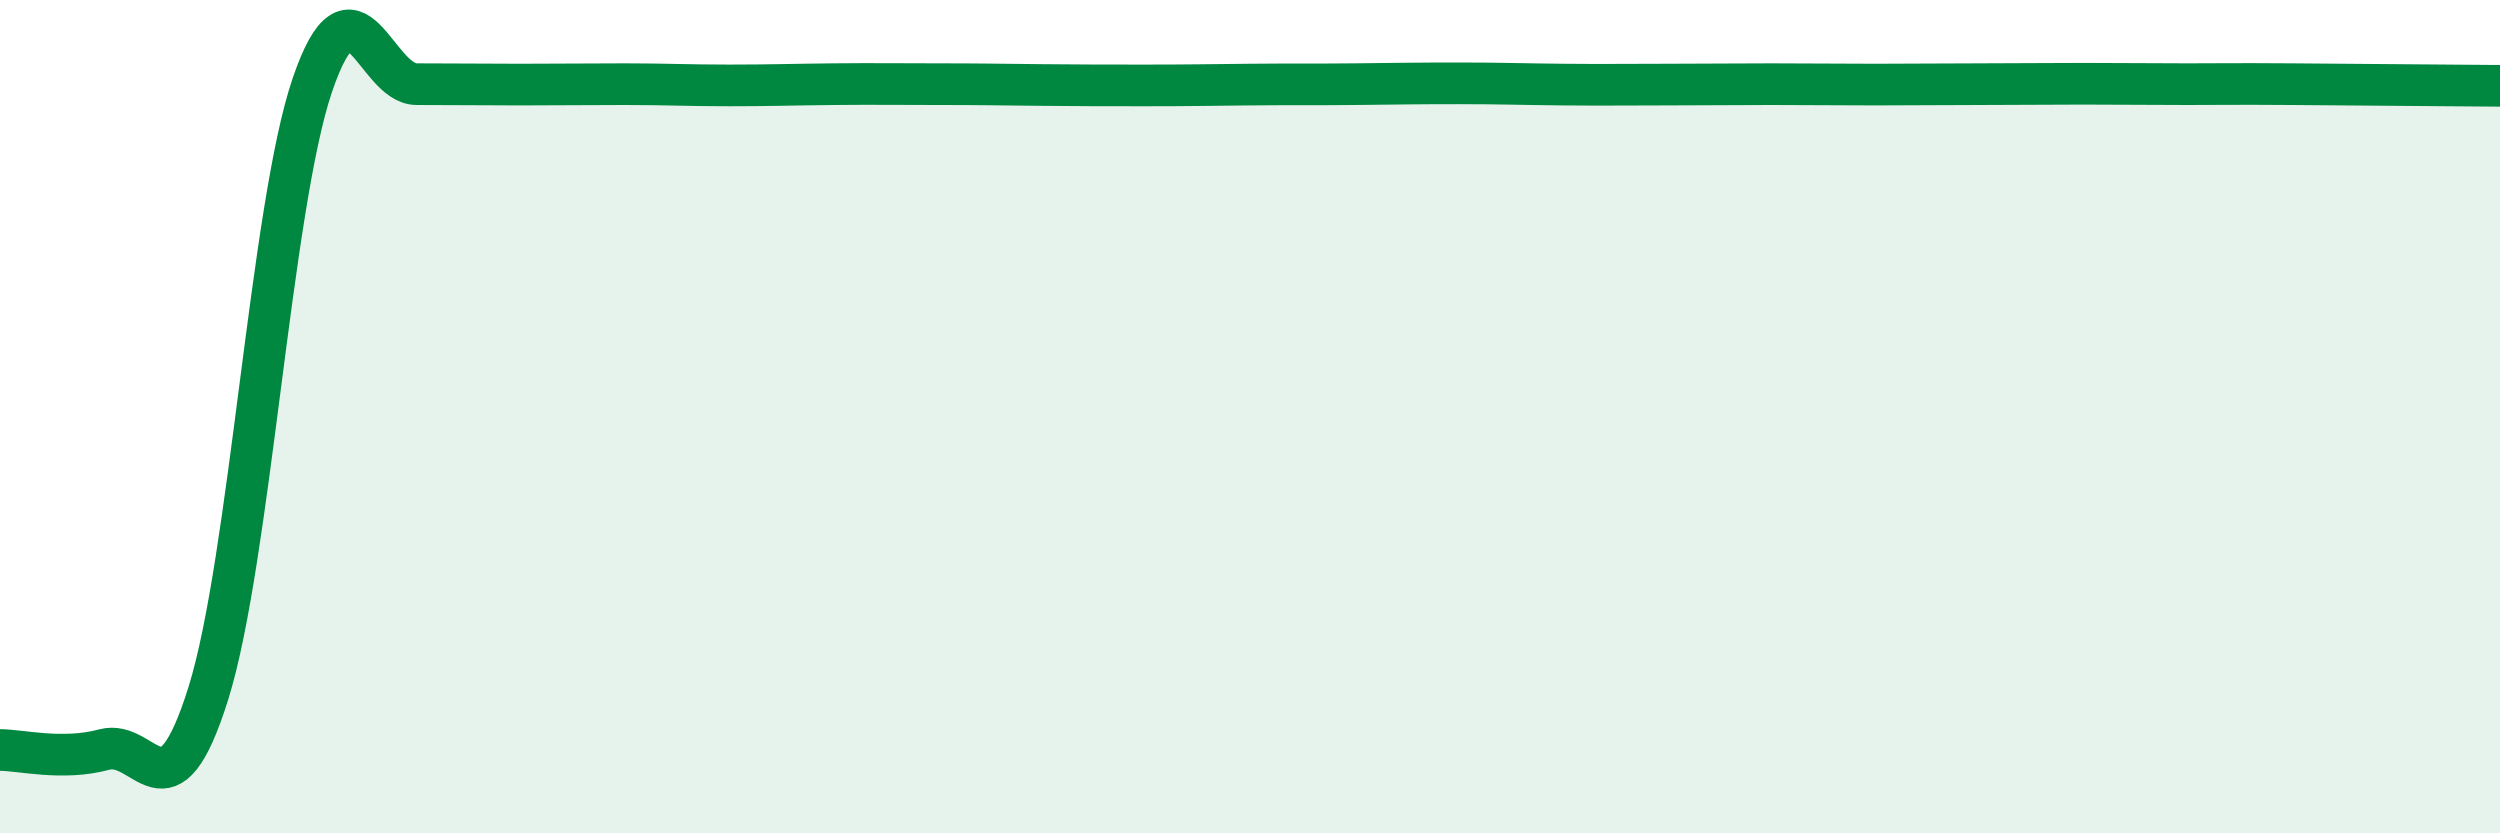
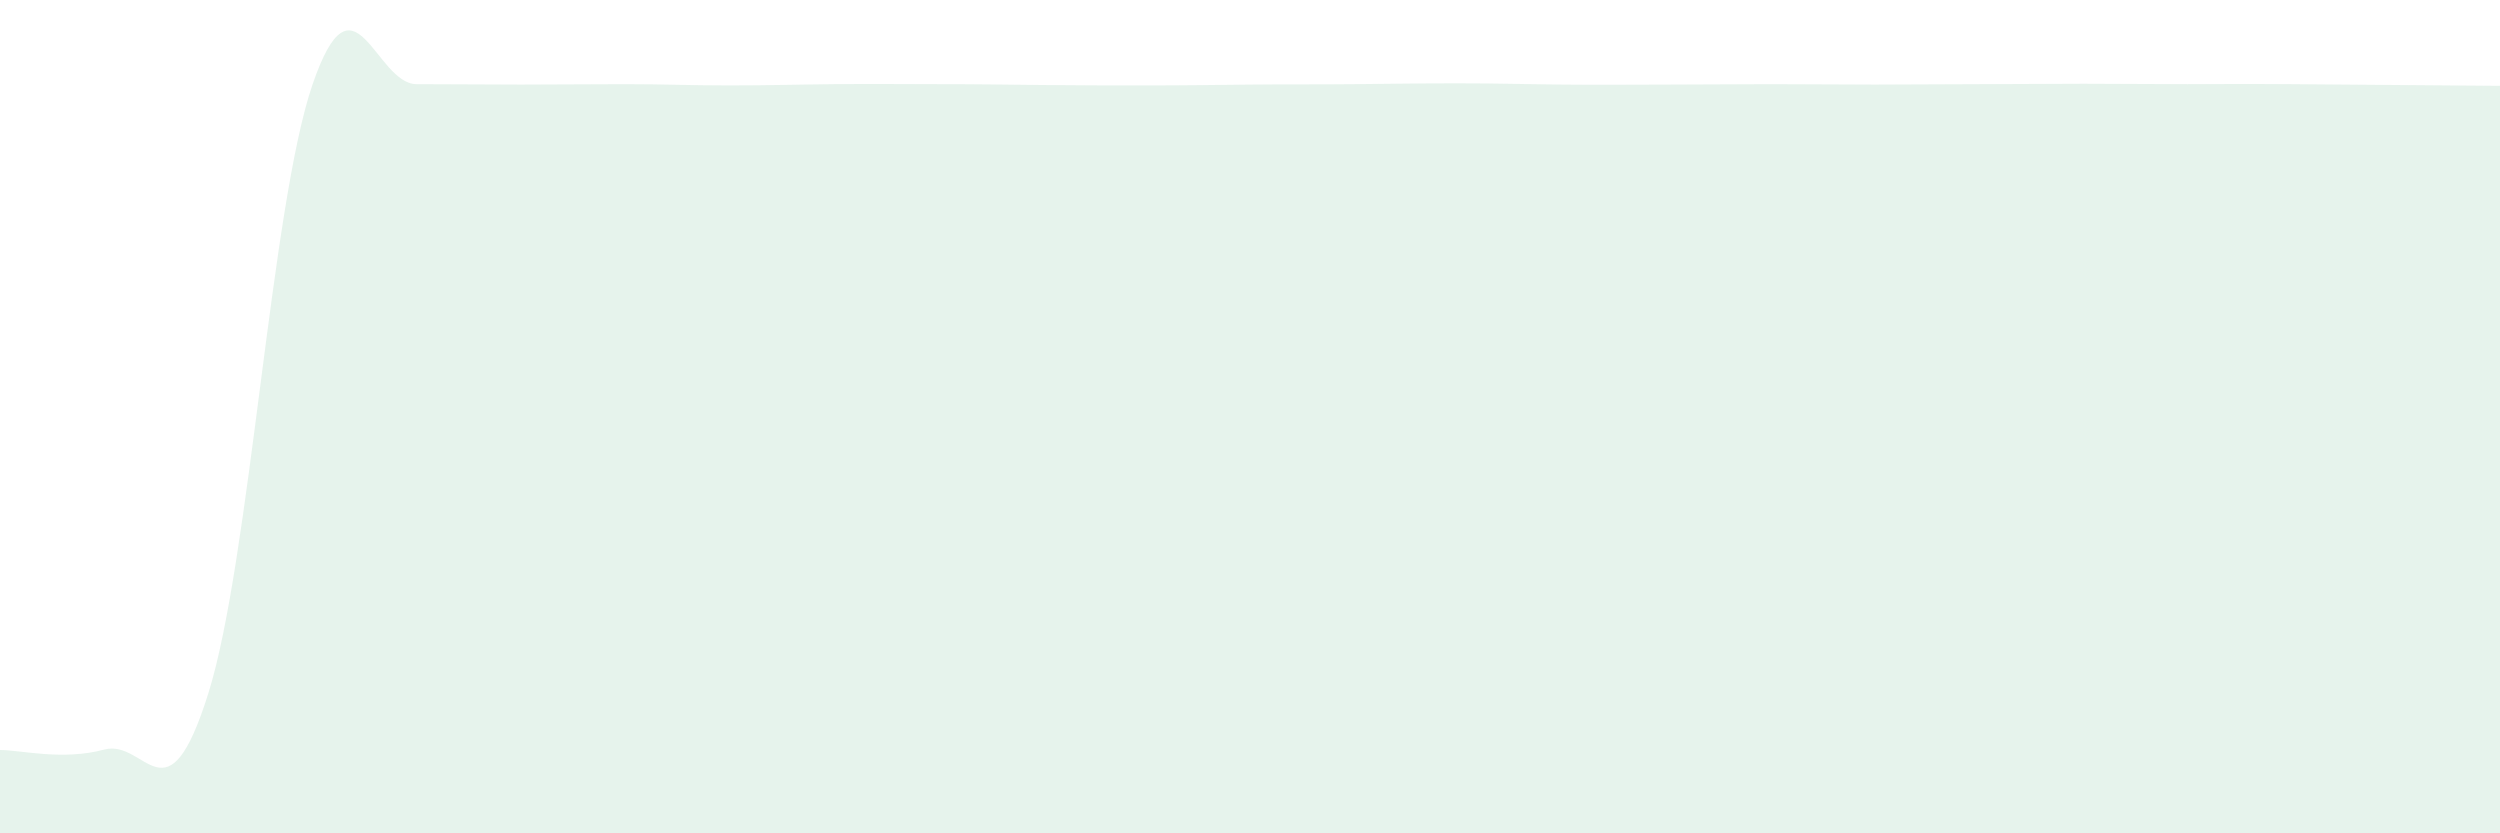
<svg xmlns="http://www.w3.org/2000/svg" width="60" height="20" viewBox="0 0 60 20">
  <path d="M 0,18 C 0.5,18 1.5,18.26 2.5,17.99 C 3.5,17.72 4,19.83 5,16.64 C 6,13.45 6.5,4.95 7.5,2.03 C 8.5,-0.89 9,2.02 10,2.02 C 11,2.02 11.5,2.03 12.5,2.03 C 13.5,2.03 14,2.02 15,2.02 C 16,2.02 16.5,2.05 17.5,2.05 C 18.5,2.05 19,2.03 20,2.02 C 21,2.01 21.5,2.02 22.5,2.02 C 23.5,2.02 24,2.03 25,2.04 C 26,2.05 26.5,2.05 27.5,2.05 C 28.5,2.05 29,2.04 30,2.03 C 31,2.02 31.5,2.03 32.5,2.02 C 33.5,2.01 34,2 35,2 C 36,2 36.5,2.02 37.5,2.03 C 38.5,2.04 39,2.03 40,2.03 C 41,2.03 41.5,2.02 42.5,2.02 C 43.5,2.02 44,2.03 45,2.03 C 46,2.03 46.5,2.02 47.5,2.02 C 48.5,2.02 49,2.01 50,2.01 C 51,2.01 51.5,2.02 52.5,2.02 C 53.5,2.02 53.5,2.01 55,2.02 C 56.5,2.03 59,2.05 60,2.06L60 20L0 20Z" fill="#008740" opacity="0.1" stroke-linecap="round" stroke-linejoin="round" />
-   <path d="M 0,18 C 0.5,18 1.5,18.26 2.5,17.99 C 3.5,17.72 4,19.83 5,16.64 C 6,13.45 6.5,4.95 7.5,2.03 C 8.5,-0.89 9,2.02 10,2.02 C 11,2.02 11.5,2.03 12.5,2.03 C 13.5,2.03 14,2.02 15,2.02 C 16,2.02 16.5,2.05 17.5,2.05 C 18.5,2.05 19,2.03 20,2.02 C 21,2.01 21.5,2.02 22.5,2.02 C 23.5,2.02 24,2.03 25,2.04 C 26,2.05 26.5,2.05 27.5,2.05 C 28.5,2.05 29,2.04 30,2.03 C 31,2.02 31.5,2.03 32.5,2.02 C 33.5,2.01 34,2 35,2 C 36,2 36.5,2.02 37.5,2.03 C 38.5,2.04 39,2.03 40,2.03 C 41,2.03 41.5,2.02 42.5,2.02 C 43.5,2.02 44,2.03 45,2.03 C 46,2.03 46.5,2.02 47.5,2.02 C 48.5,2.02 49,2.01 50,2.01 C 51,2.01 51.5,2.02 52.5,2.02 C 53.5,2.02 53.5,2.01 55,2.02 C 56.5,2.03 59,2.05 60,2.06" stroke="#008740" stroke-width="1" fill="none" stroke-linecap="round" stroke-linejoin="round" />
</svg>